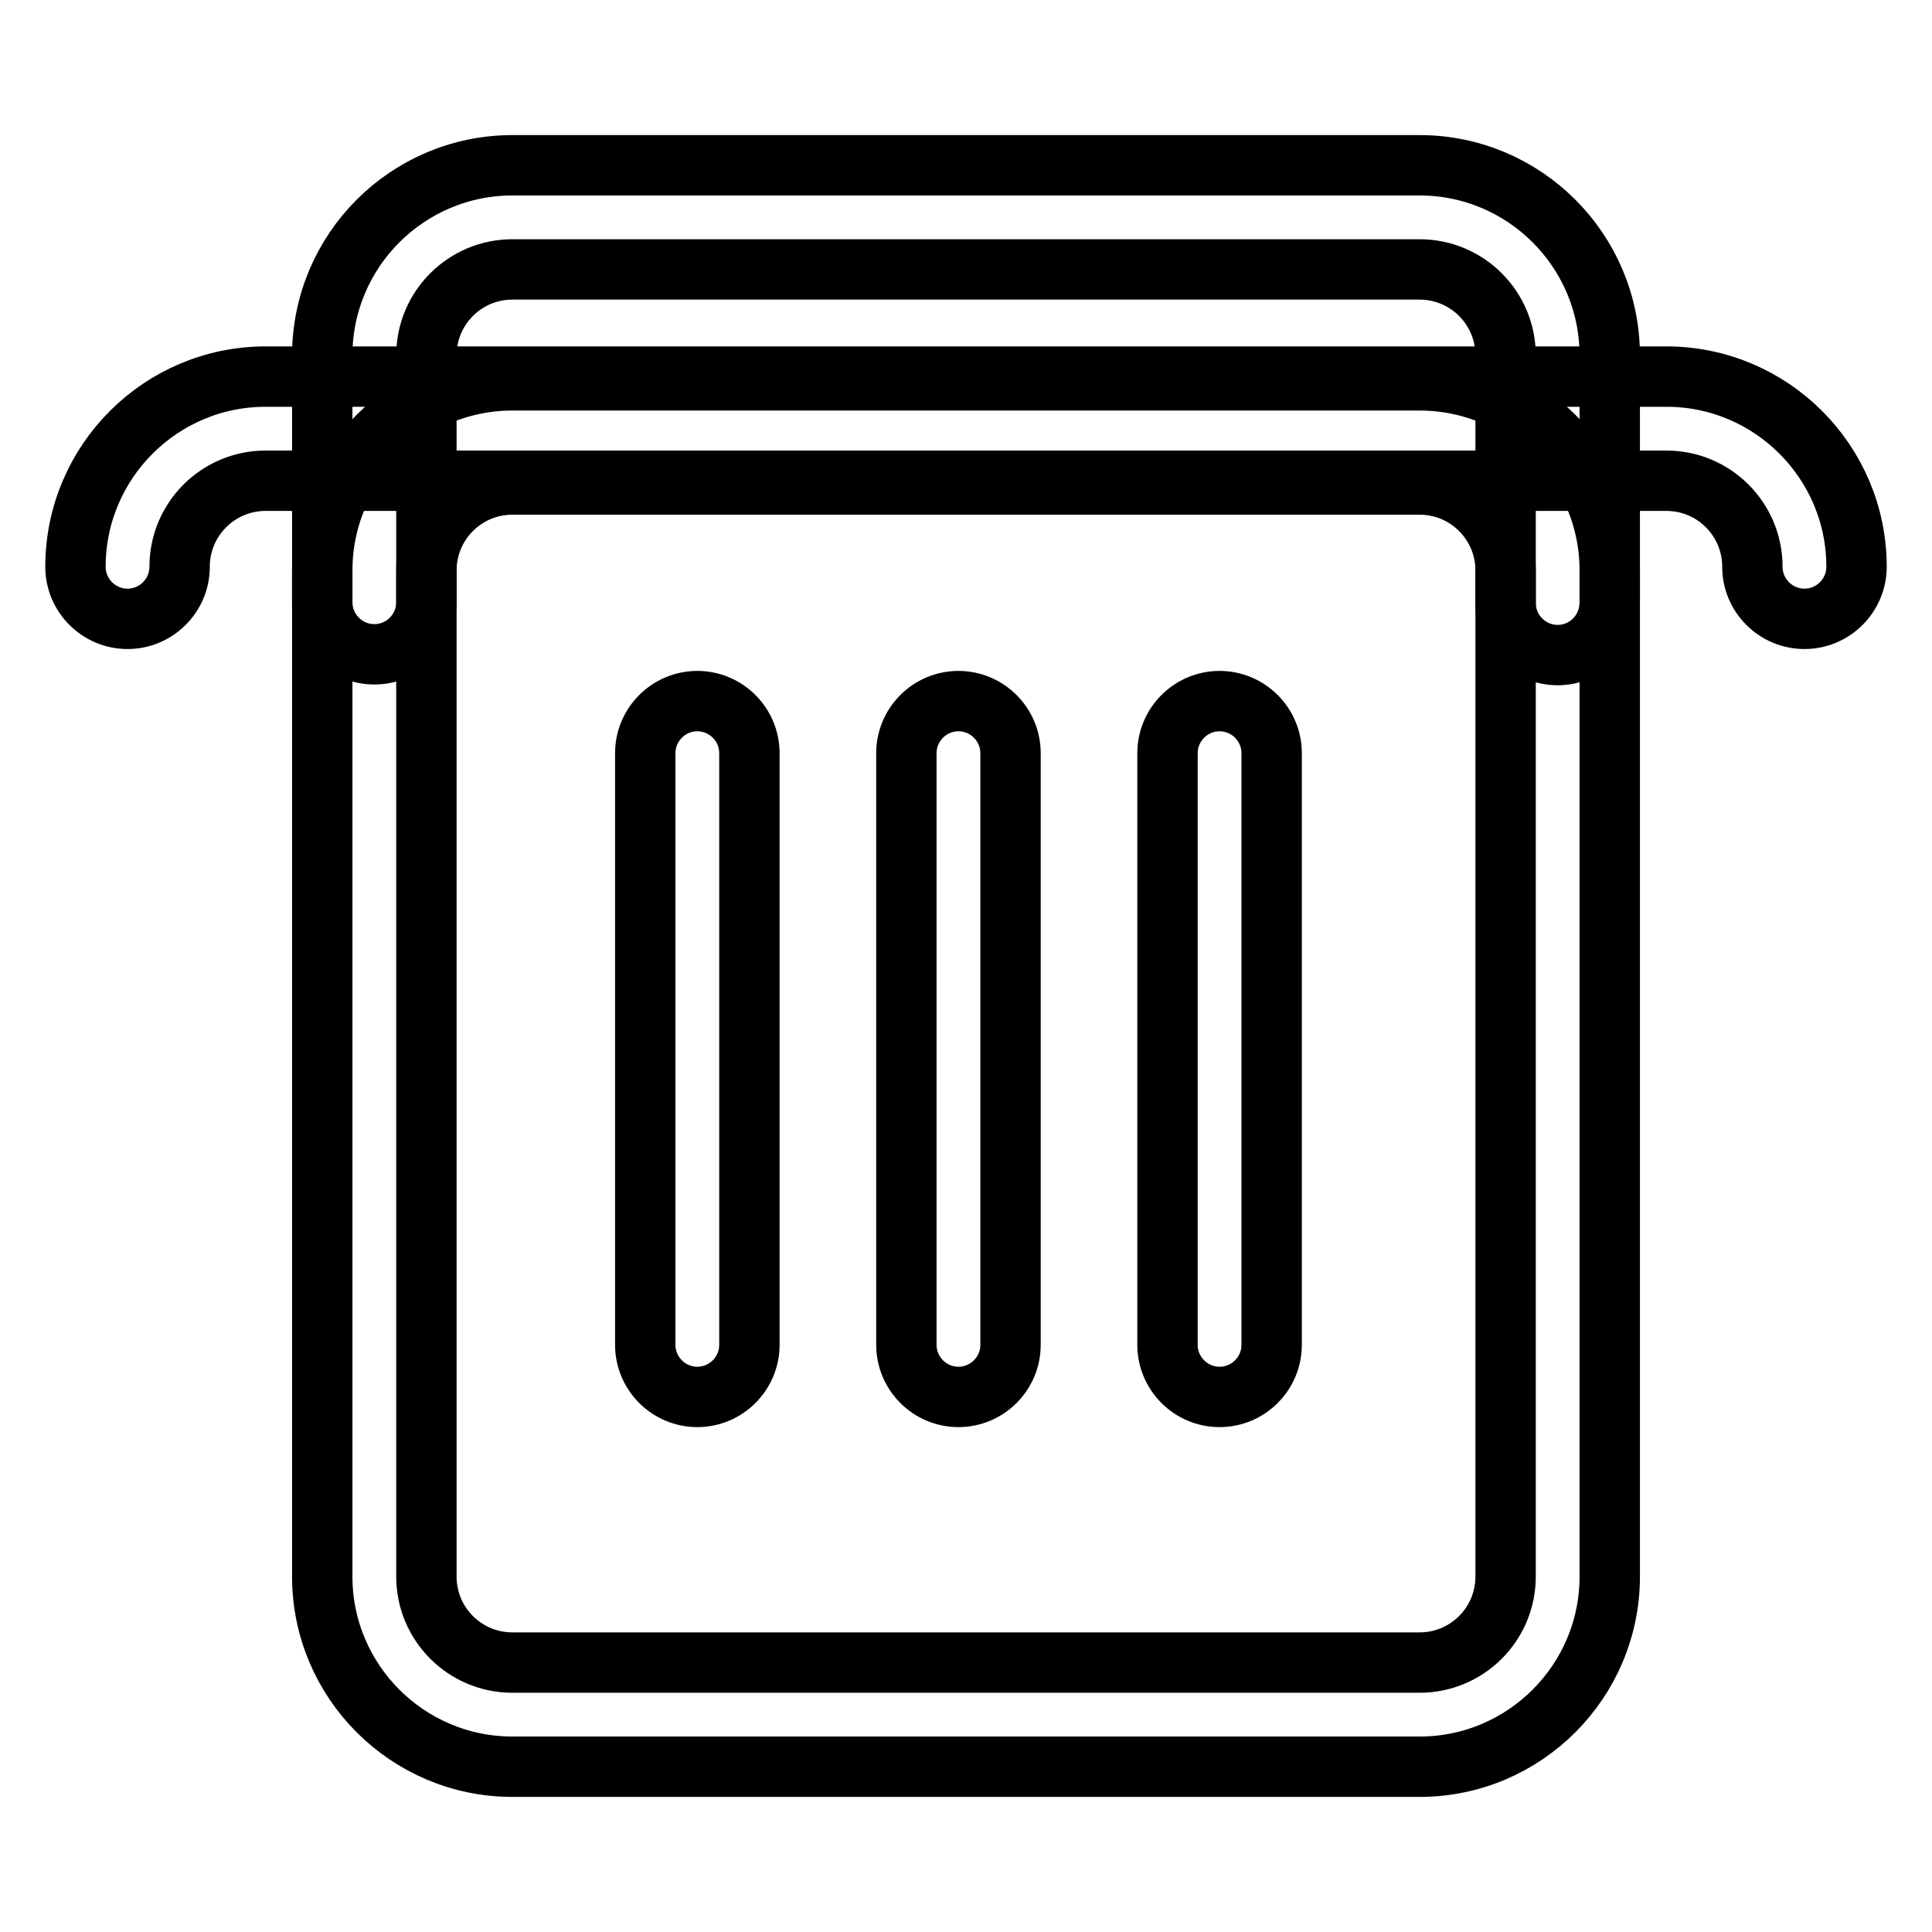
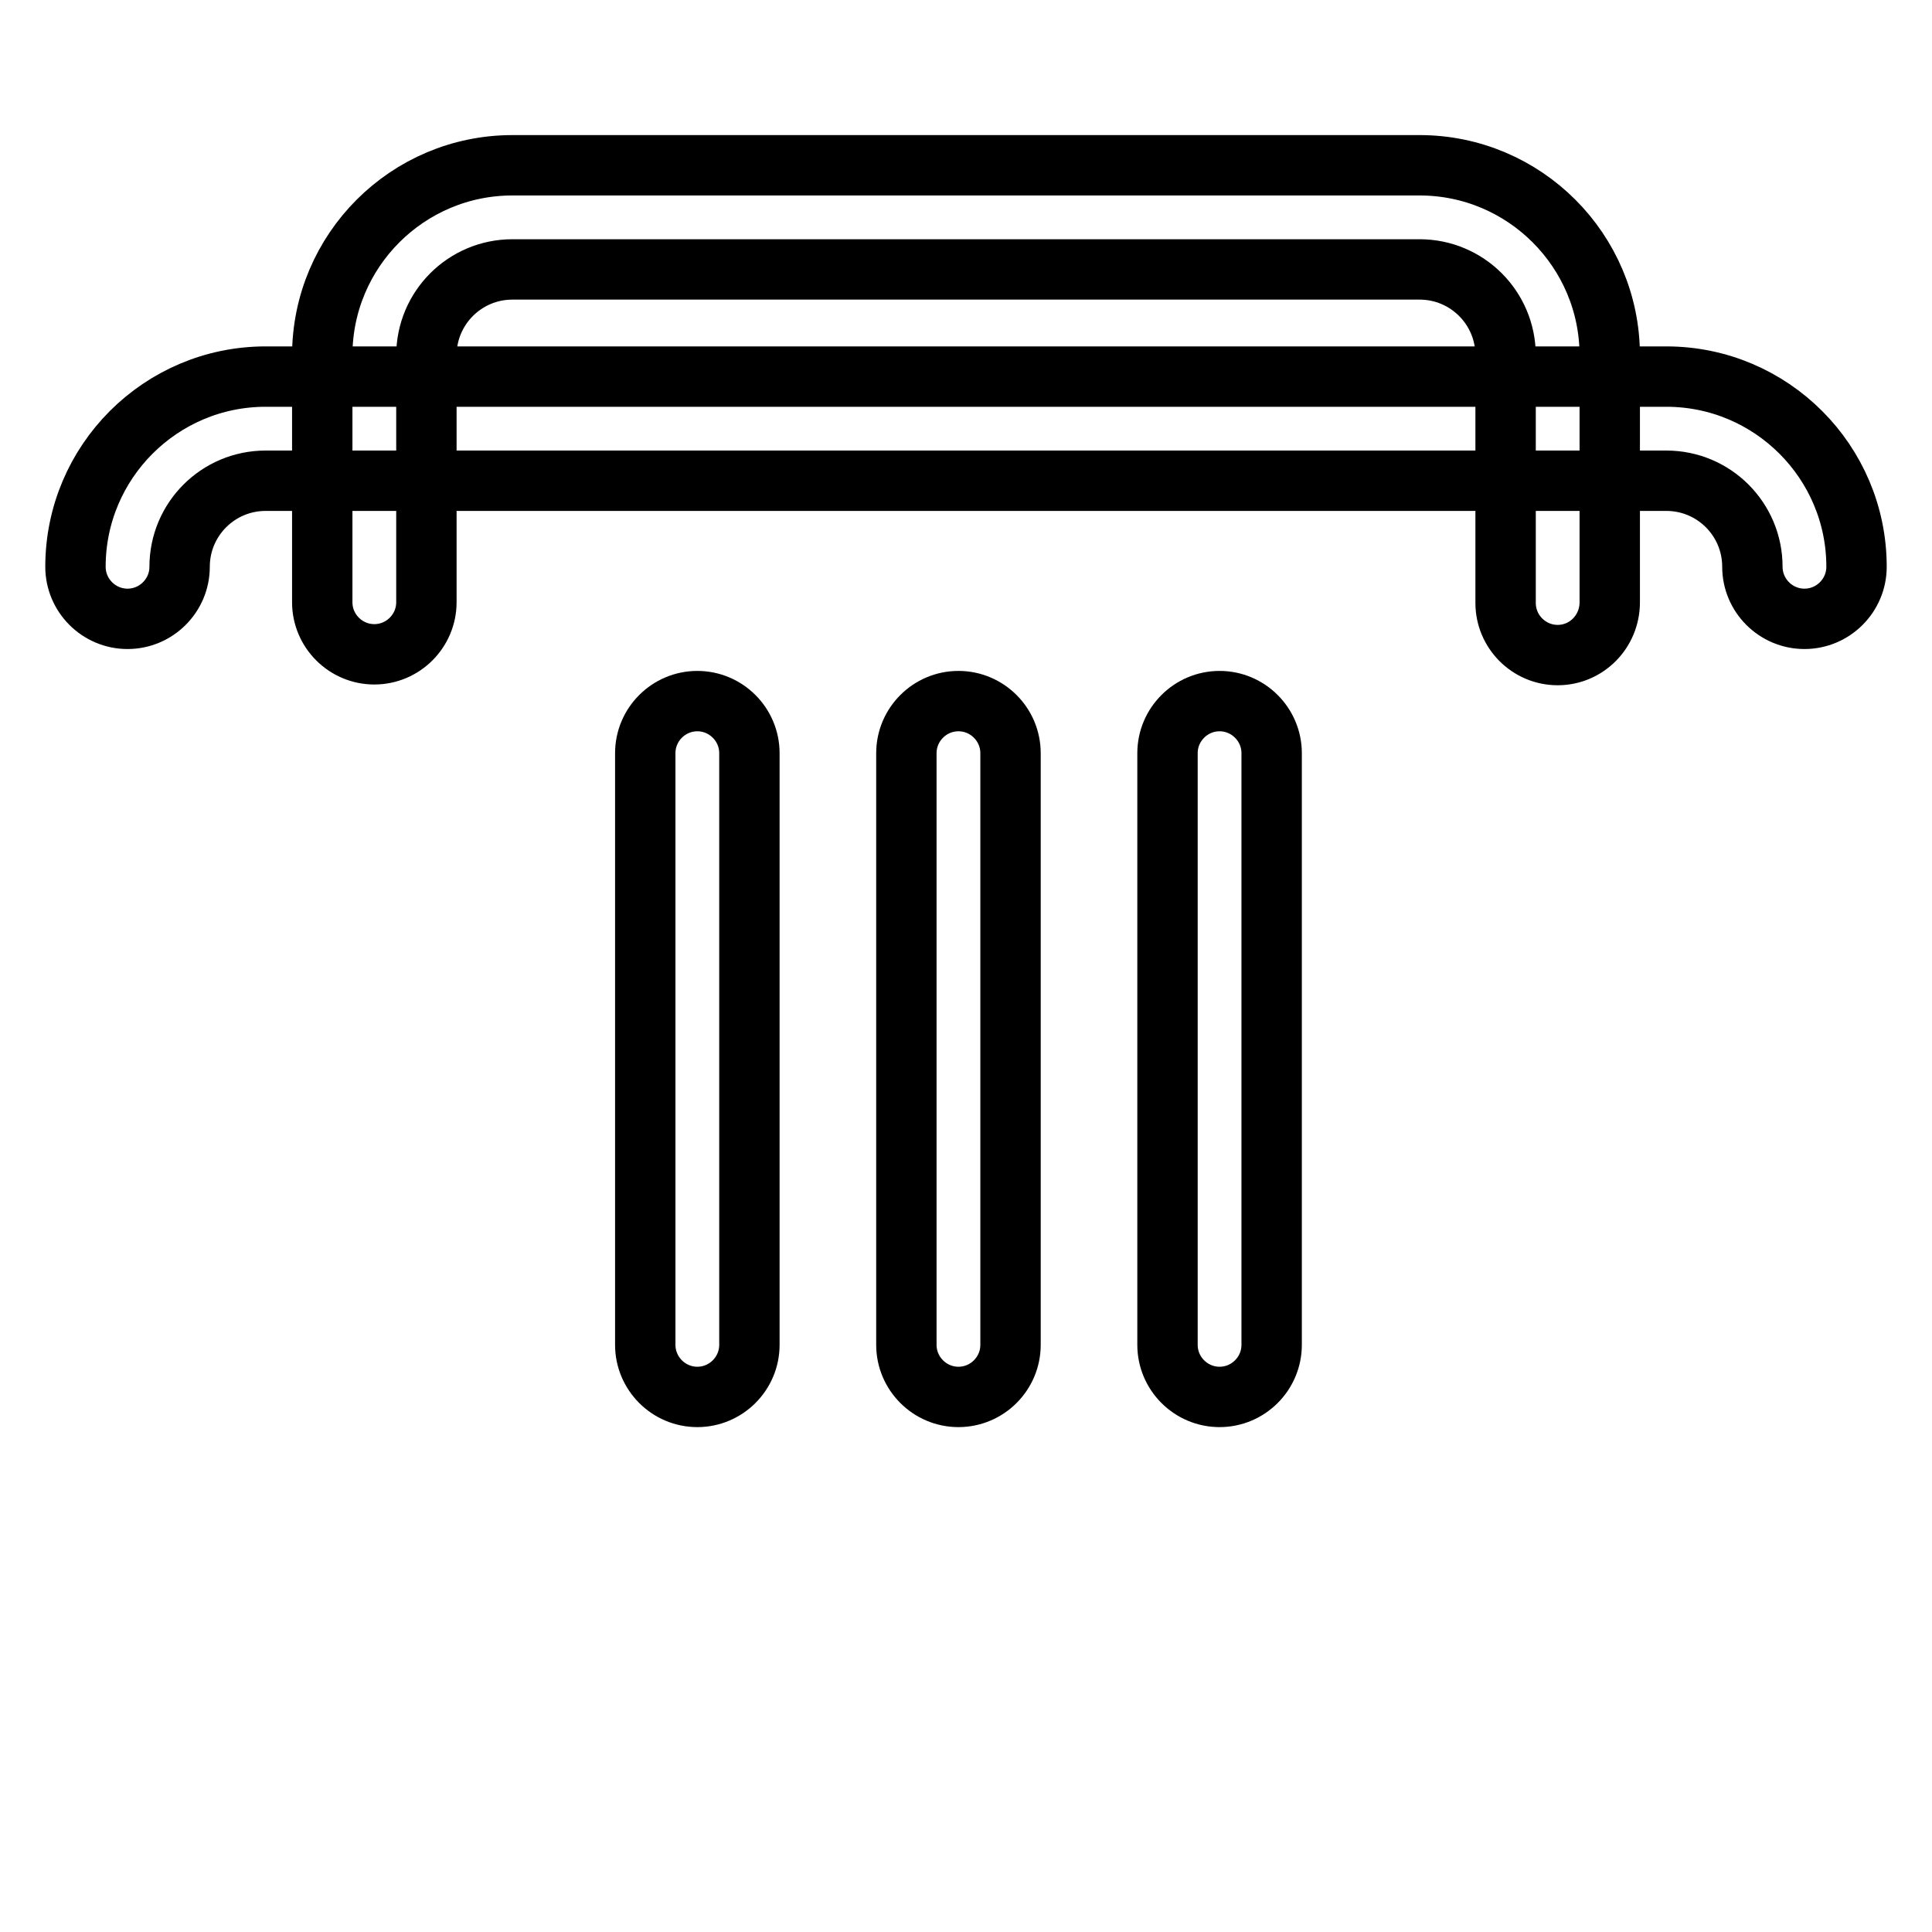
<svg xmlns="http://www.w3.org/2000/svg" version="1.1" x="0px" y="0px" viewBox="0 0 256 256" enable-background="new 0 0 256 256" xml:space="preserve">
  <g>
    <path stroke-width="8" fill-opacity="0" stroke="#000000" d="M92.4,185.1c-3.8,0-6.9-3.1-6.9-6.9l0,0V99.8c0-3.8,3.1-6.9,6.9-6.9c3.8,0,6.9,3.1,6.9,6.9l0,0v78.4 C99.3,182,96.2,185.1,92.4,185.1L92.4,185.1z M127,185.1c-3.8,0-6.9-3.1-6.9-6.9l0,0V99.8c0-3.8,3.1-6.9,6.9-6.9 c3.8,0,6.9,3.1,6.9,6.9l0,0v78.4C133.9,182,130.8,185.1,127,185.1L127,185.1z M161.6,185.1c-3.8,0-6.9-3.1-6.9-6.9l0,0V99.8 c0-3.8,3.1-6.9,6.9-6.9c3.8,0,6.9,3.1,6.9,6.9l0,0v78.4C168.5,182,165.4,185.1,161.6,185.1L161.6,185.1L161.6,185.1z" />
-     <path stroke-width="8" fill-opacity="0" stroke="#000000" d="M188.1,234.1H67.9c-13.9,0-25.2-11.3-25.2-25.2V75.6c0-13.9,11.3-25.2,25.2-25.2h120.2 c13.9,0,25.2,11.3,25.2,25.2v133.3C213.3,222.8,202,234.1,188.1,234.1L188.1,234.1z M67.9,64.2c-6.3,0-11.4,5.1-11.4,11.4v133.3 c0,6.3,5.1,11.4,11.4,11.4h120.2c6.3,0,11.4-5.1,11.4-11.4V75.6c0-6.3-5.1-11.4-11.4-11.4H67.9z" />
    <path stroke-width="8" fill-opacity="0" stroke="#000000" d="M206.4,86.8c-3.8,0-6.9-3.1-6.9-6.9l0,0V47.1c0-6.3-5.1-11.4-11.4-11.4H67.9c-6.3,0-11.4,5.1-11.4,11.4 v32.7c0,3.8-3.1,6.9-6.9,6.9s-6.9-3.1-6.9-6.9V47.1c0-13.9,11.3-25.2,25.2-25.2h120.2c13.9,0,25.2,11.3,25.2,25.2v32.7 C213.3,83.7,210.2,86.8,206.4,86.8L206.4,86.8L206.4,86.8z" />
    <path stroke-width="8" fill-opacity="0" stroke="#000000" d="M239.1,82c-3.8,0-6.9-3.1-6.9-6.9c0-6.3-5.1-11.4-11.4-11.4H35.2c-6.3,0-11.4,5.1-11.4,11.4 c0,3.8-3.1,6.9-6.9,6.9S10,78.9,10,75.1c0-13.9,11.3-25.2,25.2-25.2h185.6c13.9,0,25.2,11.3,25.2,25.2C246,78.9,242.9,82,239.1,82z " />
  </g>
</svg>